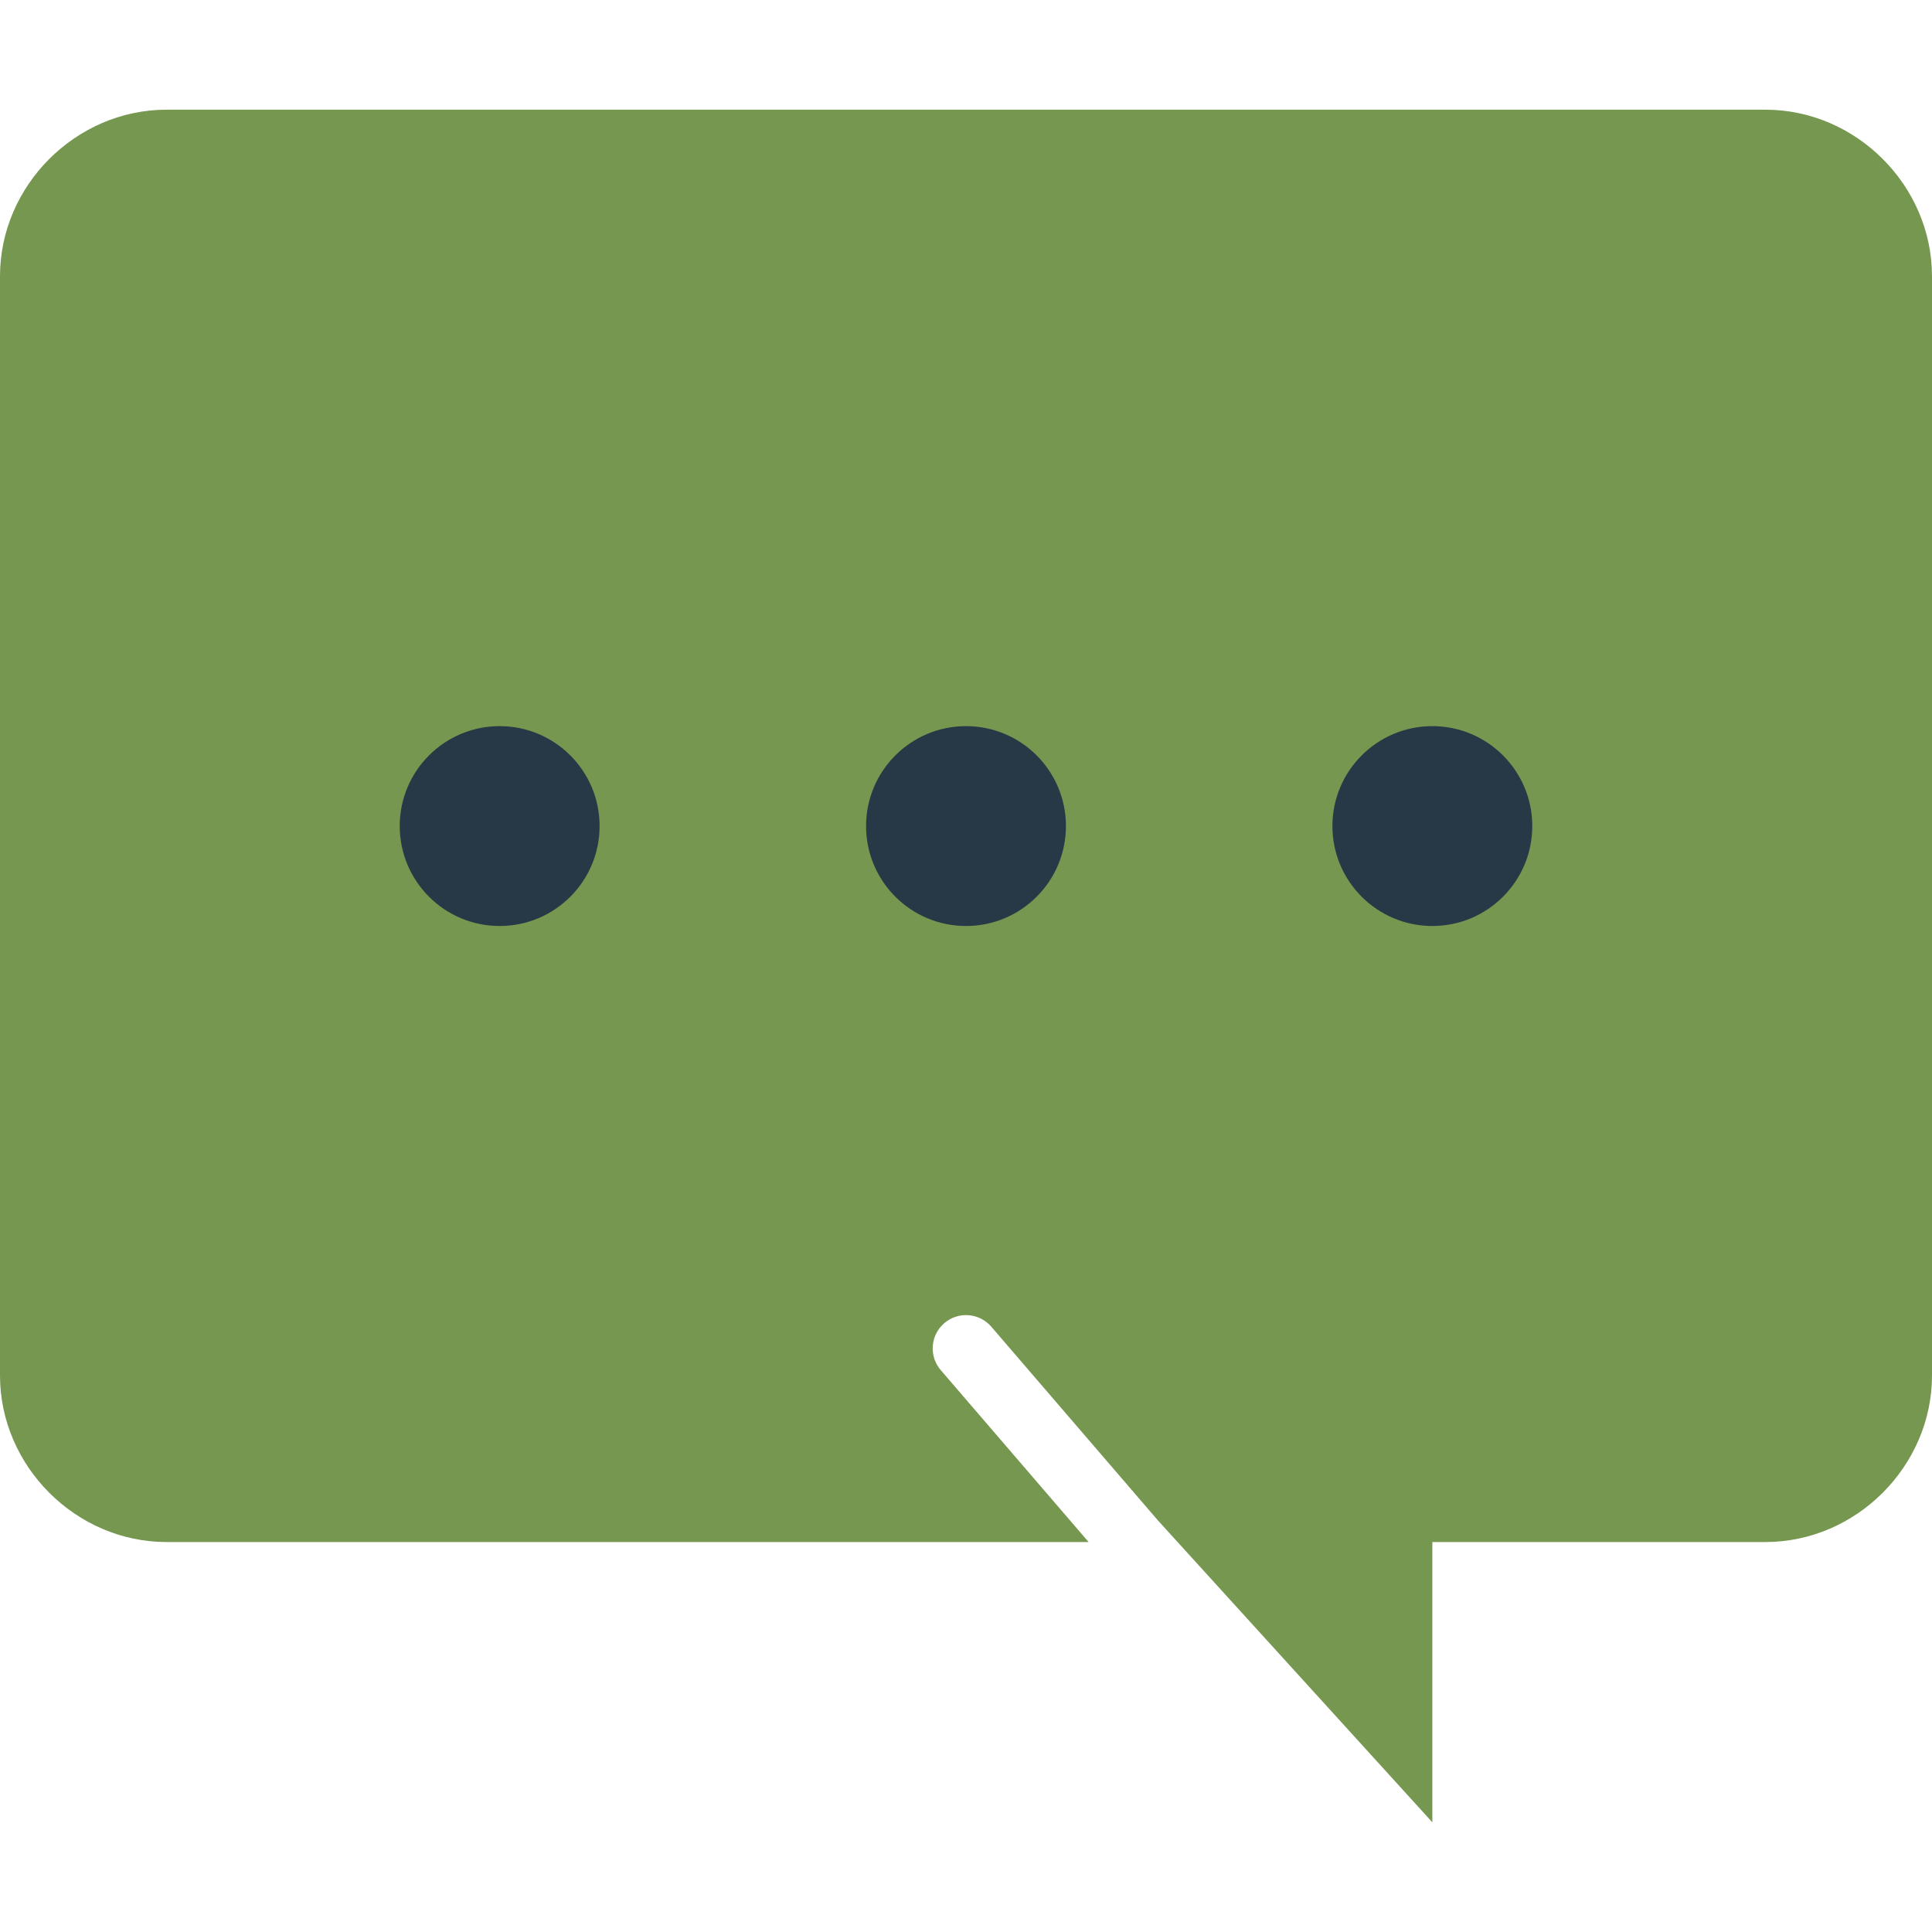
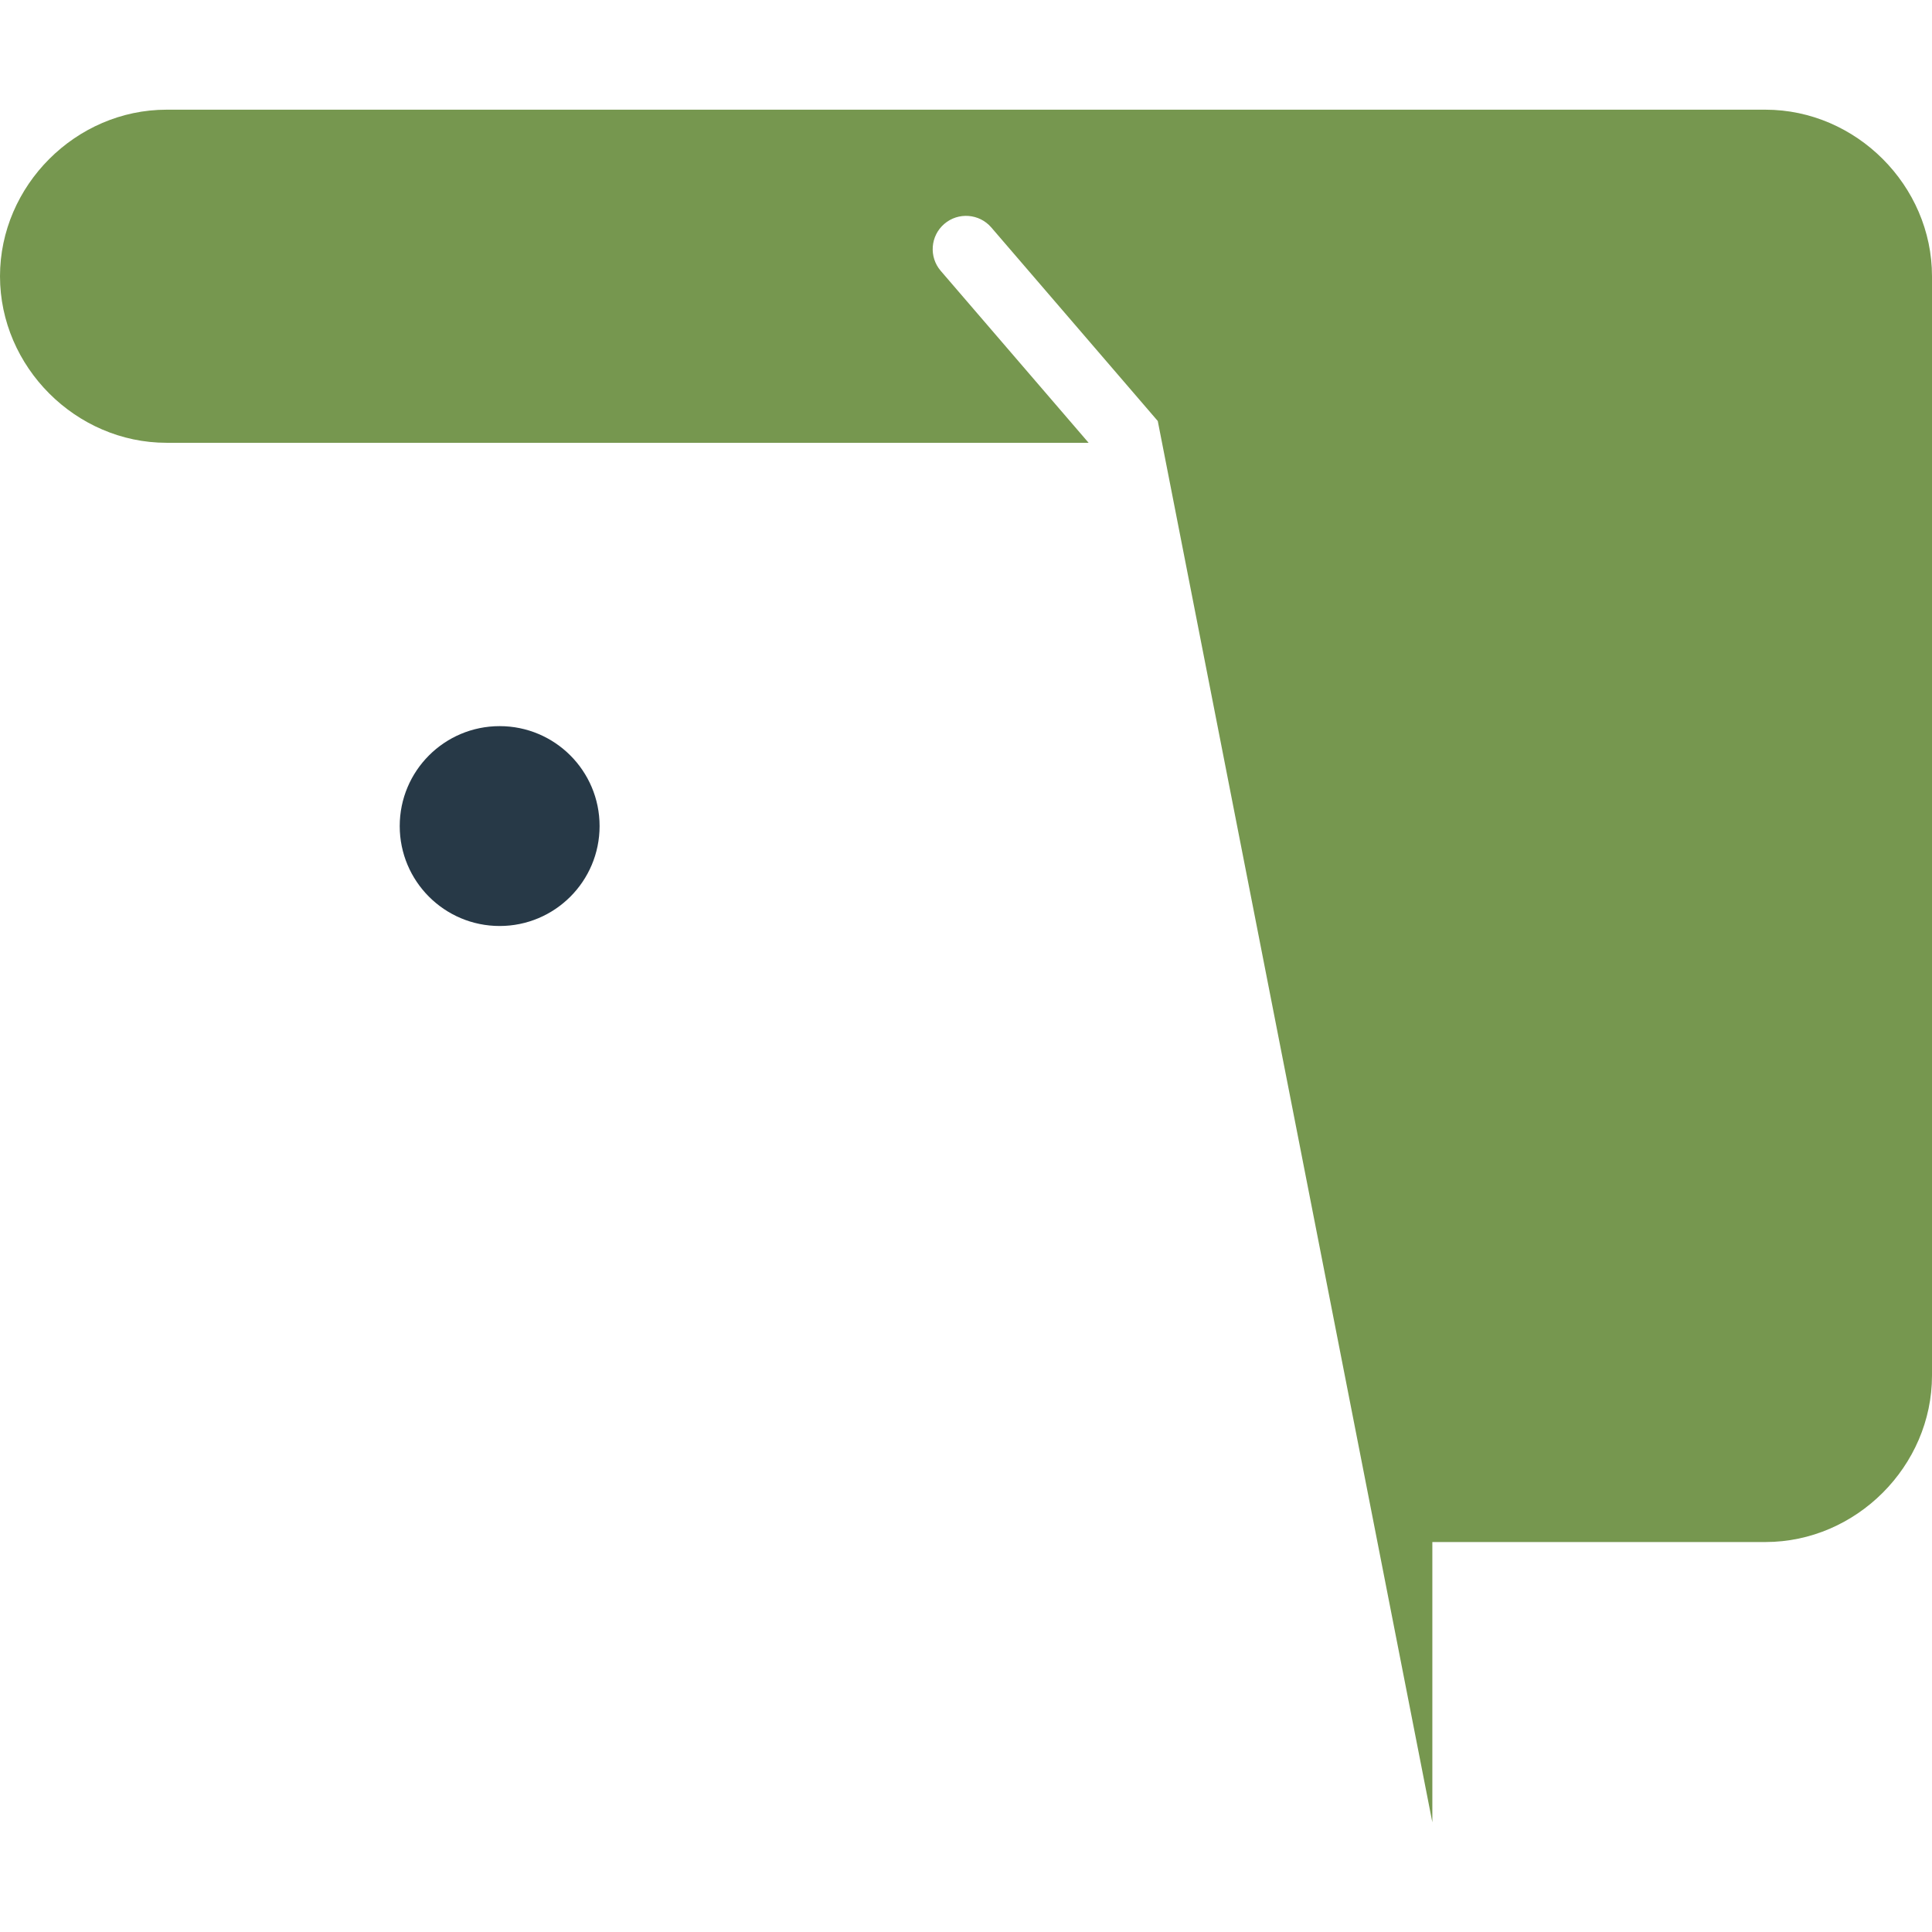
<svg xmlns="http://www.w3.org/2000/svg" version="1.1" viewBox="0 0 58 58" x="0px" y="0px">
-   <path fill="#76974f" d="M53,3.293H5c-2.722,0-5,2.278-5,5v33c0,2.722,2.278,5,5,5h27.681l-4.439-5.161 c-0.36-0.418-0.313-1.05,0.106-1.41c0.419-0.36,1.051-0.312,1.411,0.106l4.998,5.811L43,54.707v-8.414h2h6h2c2.722,0,5-2.278,5-5 v-33C58,5.571,55.722,3.293,53,3.293z" />
+   <path fill="#76974f" d="M53,3.293H5c-2.722,0-5,2.278-5,5c0,2.722,2.278,5,5,5h27.681l-4.439-5.161 c-0.36-0.418-0.313-1.05,0.106-1.41c0.419-0.36,1.051-0.312,1.411,0.106l4.998,5.811L43,54.707v-8.414h2h6h2c2.722,0,5-2.278,5-5 v-33C58,5.571,55.722,3.293,53,3.293z" />
  <circle fill="#273947" cx="15" cy="24.799" r="3" />
-   <circle fill="#273947" cx="29" cy="24.799" r="3" />
-   <circle fill="#273947" cx="43" cy="24.799" r="3" />
</svg>